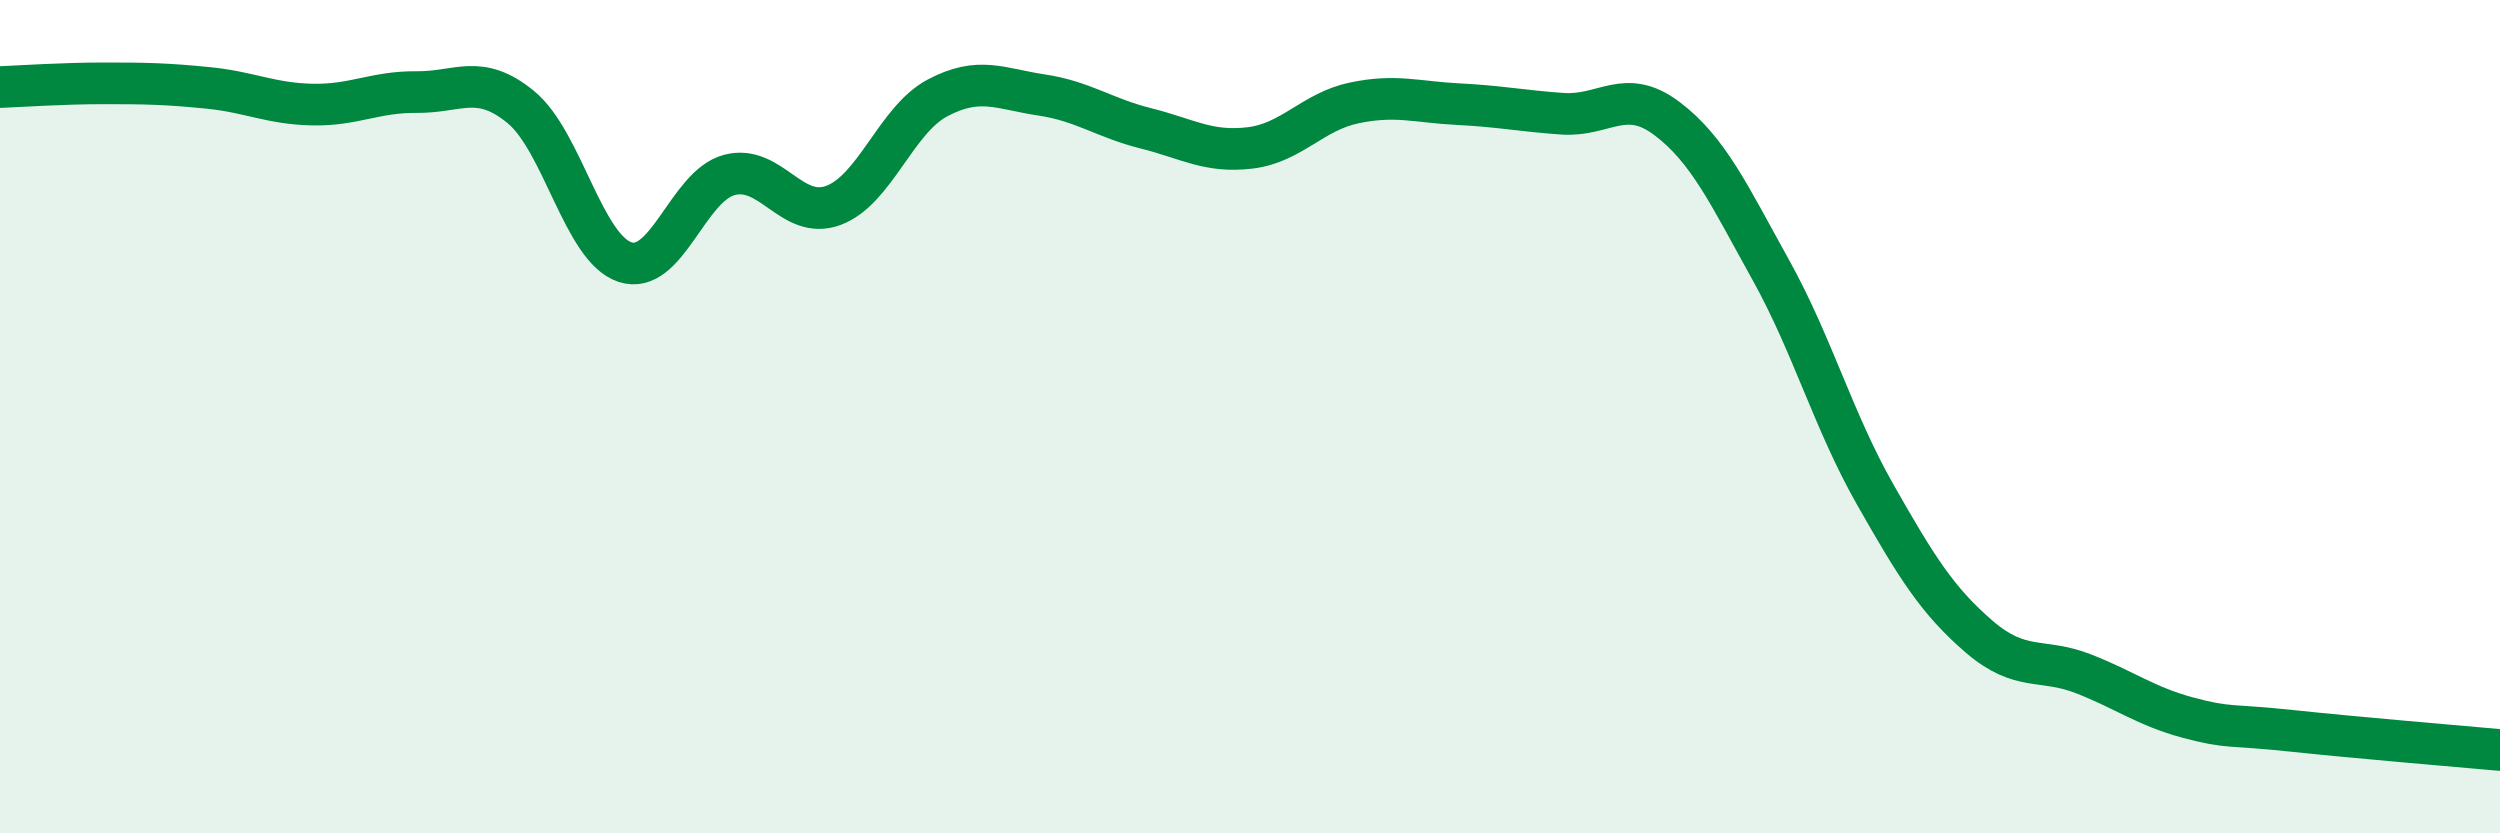
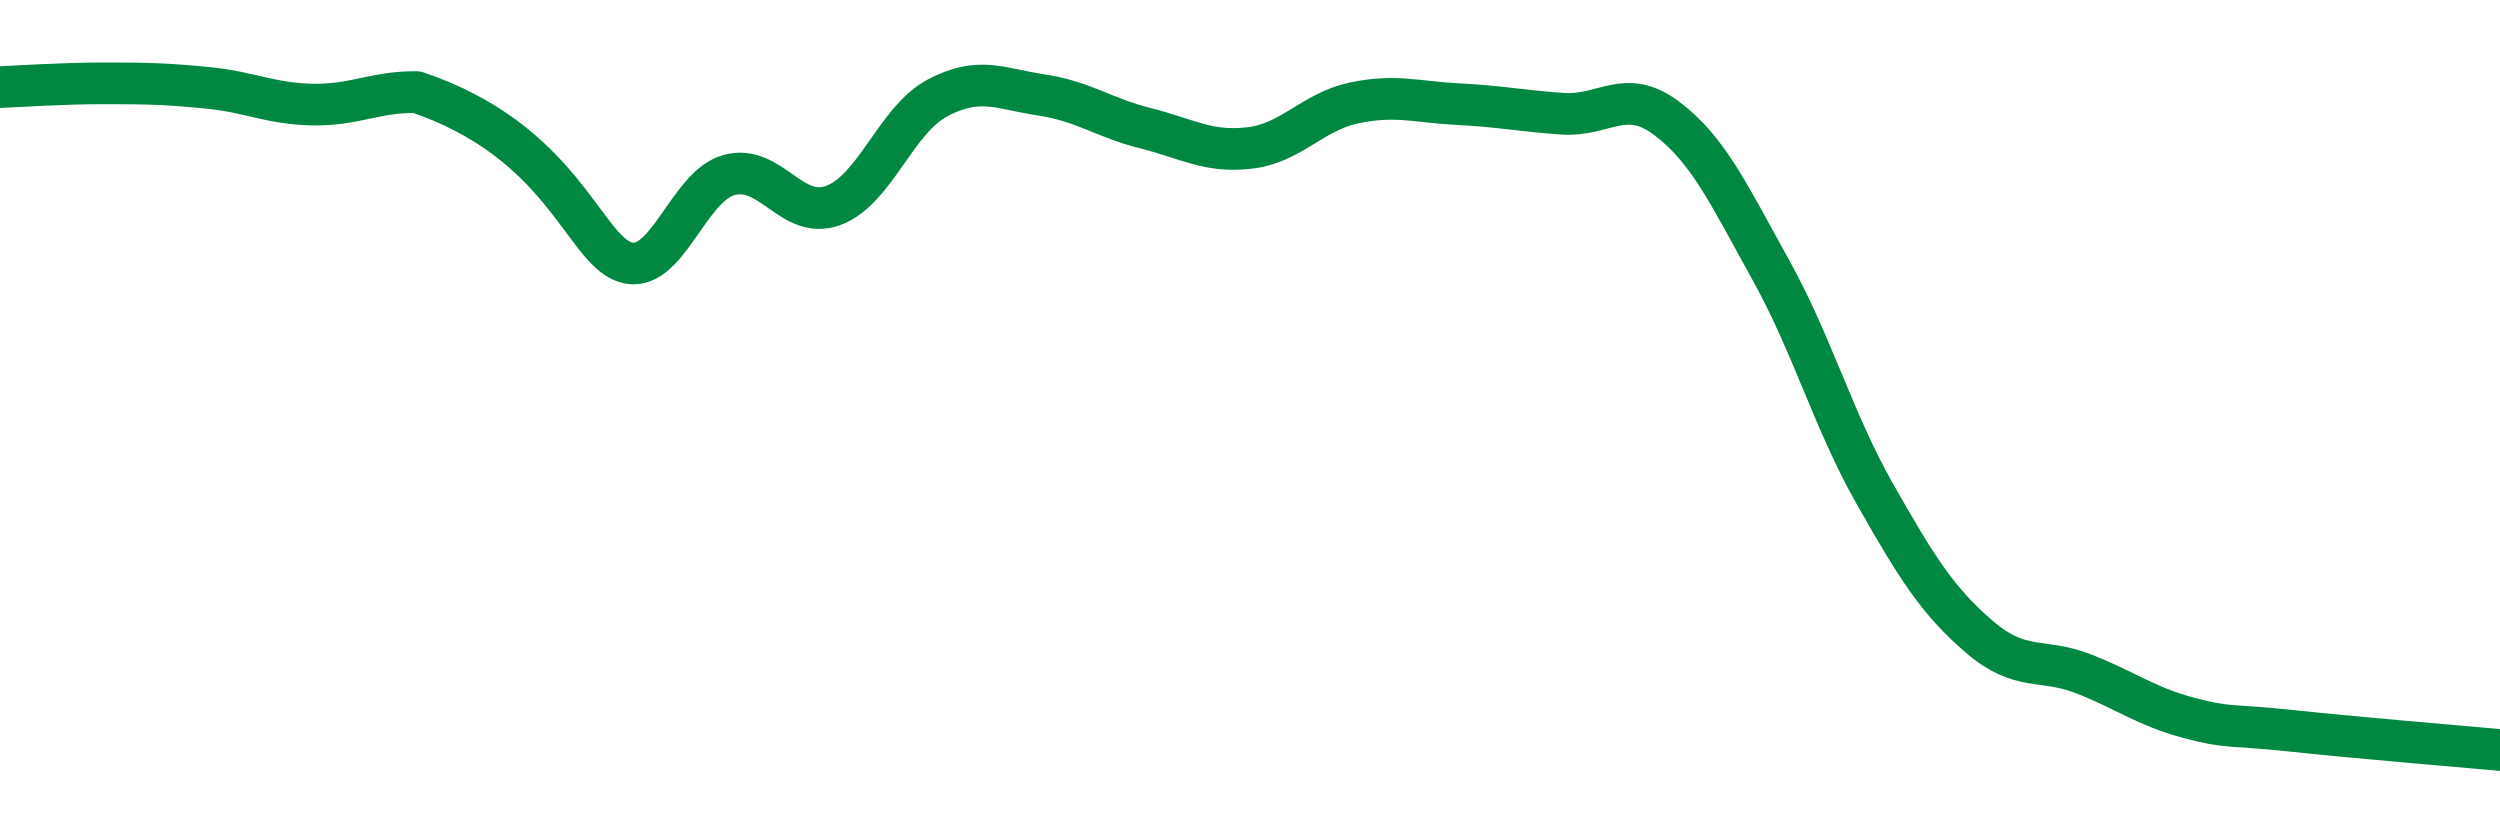
<svg xmlns="http://www.w3.org/2000/svg" width="60" height="20" viewBox="0 0 60 20">
-   <path d="M 0,2.09 C 0.5,2.07 1.5,2 2.5,2 C 3.5,2 4,2.01 5,2.11 C 6,2.21 6.5,2.49 7.5,2.51 C 8.5,2.53 9,2.2 10,2.21 C 11,2.22 11.5,1.75 12.5,2.57 C 13.5,3.39 14,5.96 15,6.29 C 16,6.62 16.5,4.47 17.5,4.2 C 18.5,3.93 19,5.3 20,4.93 C 21,4.56 21.5,2.88 22.5,2.35 C 23.5,1.82 24,2.13 25,2.28 C 26,2.43 26.5,2.83 27.5,3.08 C 28.5,3.33 29,3.67 30,3.55 C 31,3.43 31.5,2.68 32.5,2.47 C 33.5,2.26 34,2.45 35,2.5 C 36,2.55 36.5,2.66 37.5,2.73 C 38.5,2.8 39,2.09 40,2.84 C 41,3.59 41.5,4.68 42.5,6.48 C 43.5,8.28 44,10.1 45,11.86 C 46,13.62 46.5,14.42 47.5,15.28 C 48.5,16.14 49,15.78 50,16.17 C 51,16.56 51.5,16.95 52.5,17.22 C 53.5,17.49 53.5,17.38 55,17.54 C 56.5,17.7 59,17.91 60,18L60 20L0 20Z" fill="#008740" opacity="0.1" stroke-linecap="round" stroke-linejoin="round" />
-   <path d="M 0,2.09 C 0.5,2.07 1.5,2 2.5,2 C 3.5,2 4,2.01 5,2.11 C 6,2.21 6.5,2.49 7.5,2.51 C 8.5,2.53 9,2.2 10,2.21 C 11,2.22 11.5,1.75 12.5,2.57 C 13.5,3.39 14,5.96 15,6.29 C 16,6.62 16.5,4.47 17.5,4.2 C 18.5,3.93 19,5.3 20,4.93 C 21,4.56 21.5,2.88 22.5,2.35 C 23.5,1.82 24,2.13 25,2.28 C 26,2.43 26.5,2.83 27.5,3.08 C 28.5,3.33 29,3.67 30,3.55 C 31,3.43 31.5,2.68 32.5,2.47 C 33.5,2.26 34,2.45 35,2.5 C 36,2.55 36.5,2.66 37.5,2.73 C 38.5,2.8 39,2.09 40,2.84 C 41,3.59 41.5,4.68 42.5,6.48 C 43.5,8.28 44,10.1 45,11.86 C 46,13.62 46.5,14.42 47.5,15.28 C 48.5,16.14 49,15.78 50,16.17 C 51,16.56 51.5,16.95 52.5,17.22 C 53.5,17.49 53.5,17.38 55,17.54 C 56.5,17.7 59,17.91 60,18" stroke="#008740" stroke-width="1" fill="none" stroke-linecap="round" stroke-linejoin="round" />
+   <path d="M 0,2.09 C 0.5,2.07 1.5,2 2.5,2 C 3.5,2 4,2.01 5,2.11 C 6,2.21 6.5,2.49 7.5,2.51 C 8.5,2.53 9,2.2 10,2.21 C 13.5,3.39 14,5.96 15,6.29 C 16,6.62 16.5,4.47 17.5,4.2 C 18.5,3.93 19,5.3 20,4.93 C 21,4.56 21.5,2.88 22.5,2.35 C 23.5,1.82 24,2.13 25,2.28 C 26,2.43 26.5,2.83 27.5,3.08 C 28.5,3.33 29,3.67 30,3.55 C 31,3.43 31.5,2.68 32.5,2.47 C 33.5,2.26 34,2.45 35,2.5 C 36,2.55 36.5,2.66 37.5,2.73 C 38.5,2.8 39,2.09 40,2.84 C 41,3.59 41.5,4.68 42.5,6.48 C 43.5,8.28 44,10.1 45,11.86 C 46,13.62 46.5,14.42 47.5,15.28 C 48.5,16.14 49,15.78 50,16.17 C 51,16.56 51.5,16.95 52.5,17.22 C 53.5,17.49 53.5,17.38 55,17.54 C 56.5,17.7 59,17.91 60,18" stroke="#008740" stroke-width="1" fill="none" stroke-linecap="round" stroke-linejoin="round" />
</svg>